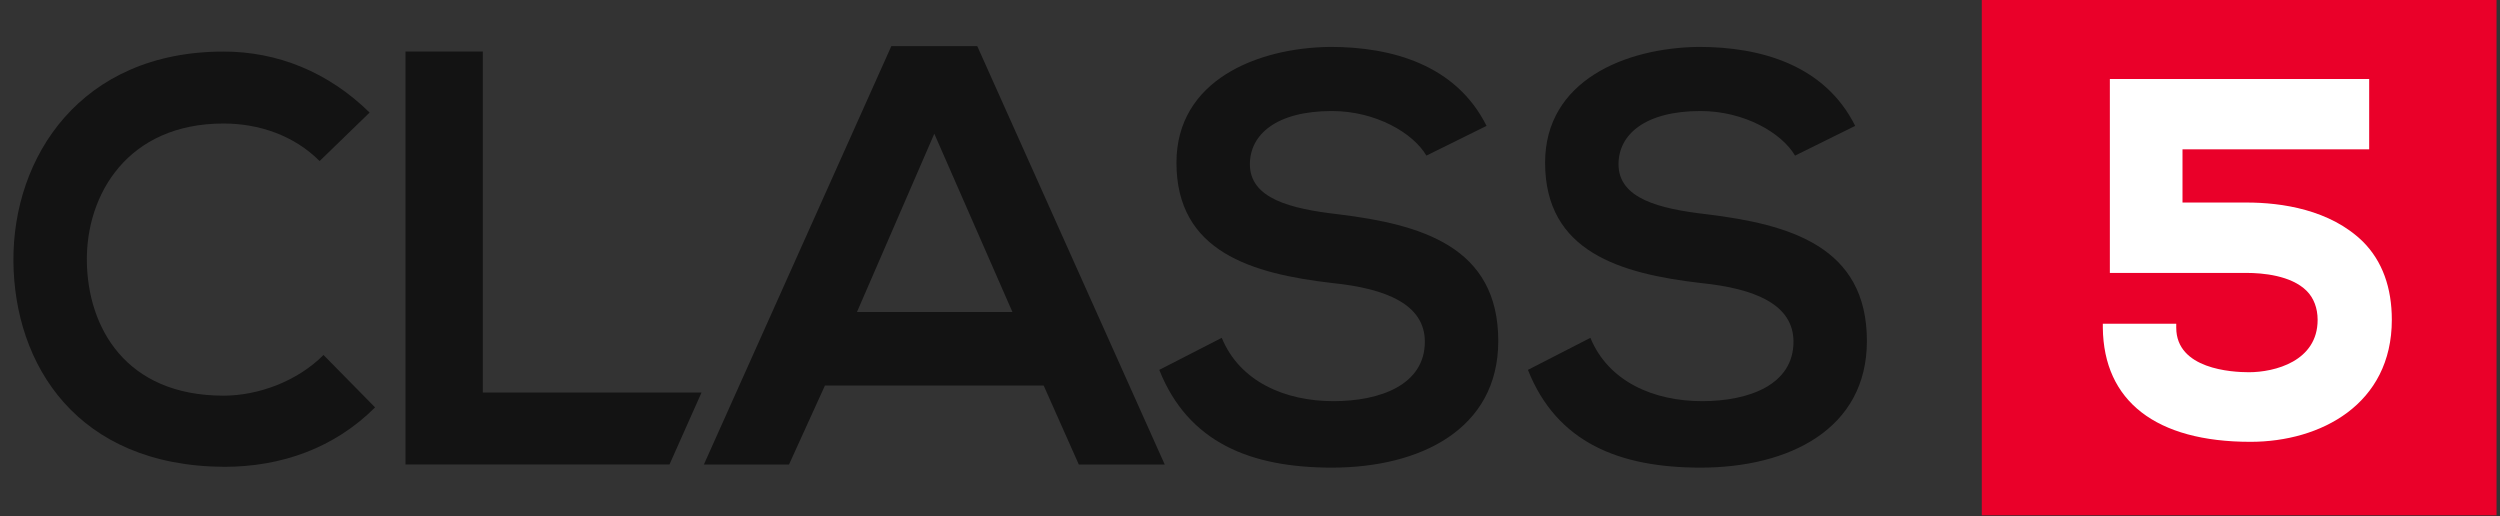
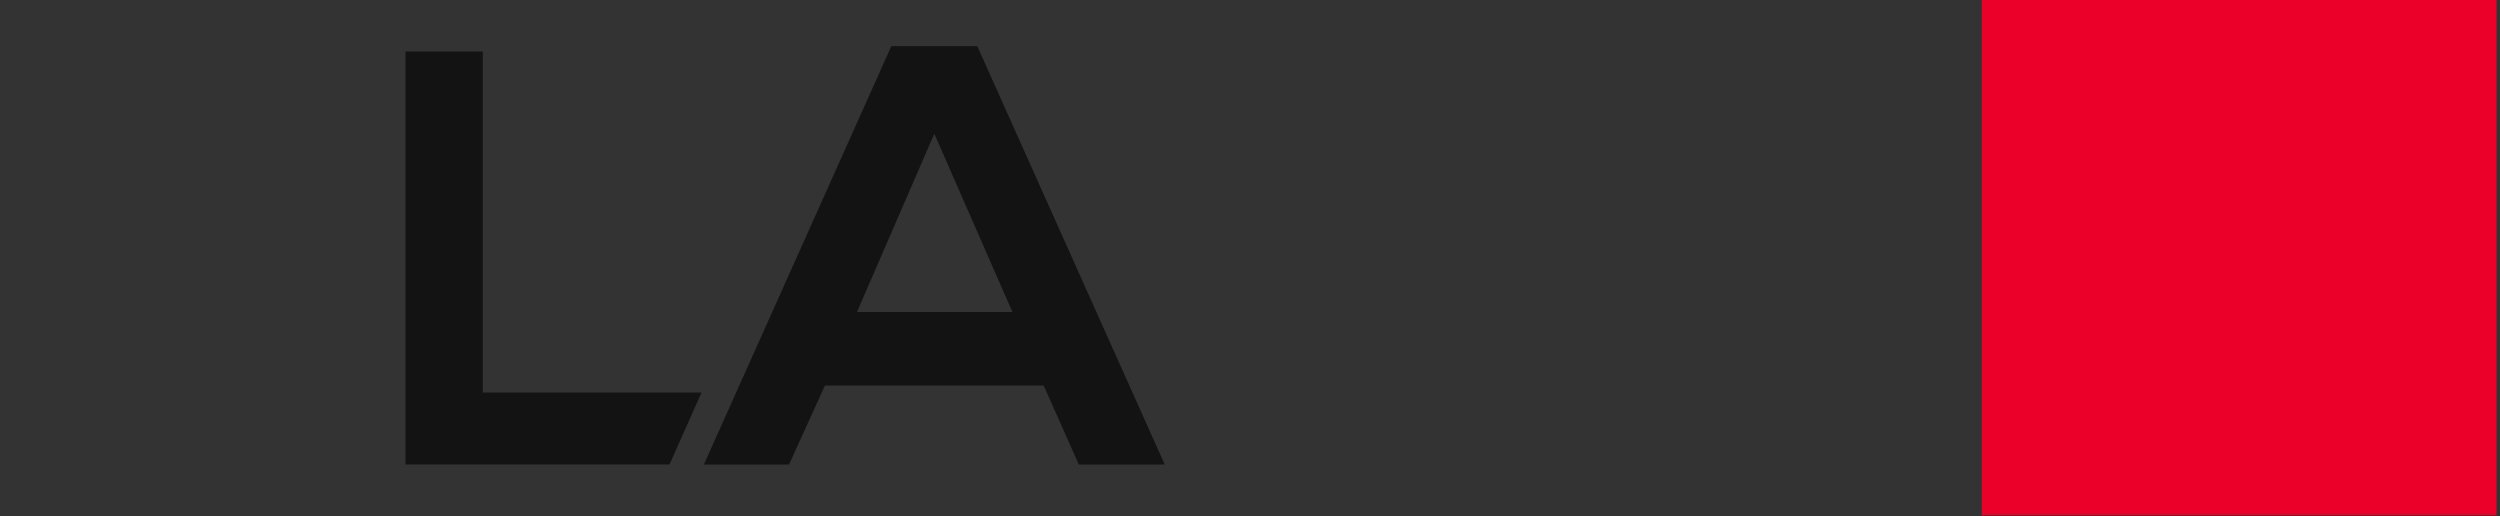
<svg xmlns="http://www.w3.org/2000/svg" width="155" height="32" viewBox="0 0 155 32" fill="none">
  <rect x="0" y="0" width="155" height="32" fill="#333333" stroke="none" />
  <g clip-path="url(#clip0_236_11527)">
    <path d="M154.785 -0.002H122.871V31.95H154.785V-0.002Z" fill="#EA0029" />
-     <path d="M23.255 25.258C20.736 27.779 17.443 28.943 13.908 28.943C4.755 28.894 0.881 22.591 0.832 16.191C0.784 9.743 4.997 3.197 13.86 3.197C17.201 3.197 20.349 4.458 22.916 6.979L19.816 9.985C18.218 8.385 16.039 7.658 13.86 7.658C7.903 7.658 5.336 12.07 5.385 16.191C5.433 20.264 7.758 24.531 13.86 24.531C15.99 24.531 18.412 23.658 20.058 22.009L23.255 25.258Z" fill="#131313" />
    <path d="M29.935 3.197V24.337H43.495L41.509 28.797H25.141V3.197H29.935Z" fill="#131313" />
    <path d="M64.707 23.902H51.147L48.919 28.799H43.641L55.263 2.859H60.59L72.213 28.799H66.886L64.707 23.902ZM57.927 8.29L53.132 19.344H62.77L57.927 8.29Z" fill="#131313" />
-     <path d="M88.437 9.648C87.614 8.242 85.29 6.884 82.578 6.884C79.139 6.884 77.493 8.339 77.493 10.181C77.493 12.314 80.011 12.945 82.965 13.284C88.098 13.914 92.893 15.272 92.893 21.139C92.893 26.617 88.05 28.993 82.578 28.993C77.541 28.993 73.667 27.442 71.875 22.932L75.749 20.945C76.863 23.66 79.672 24.872 82.674 24.872C85.58 24.872 88.34 23.854 88.34 21.187C88.34 18.86 85.919 17.89 82.626 17.551C77.59 16.969 72.94 15.611 72.94 10.084C72.94 4.993 77.928 2.957 82.481 2.908C86.306 2.908 90.278 4.023 92.166 7.805L88.437 9.648Z" fill="#131313" />
-     <path d="M111.293 9.648C110.469 8.242 108.145 6.884 105.433 6.884C101.995 6.884 100.348 8.339 100.348 10.181C100.348 12.314 102.866 12.945 105.82 13.284C110.954 13.914 115.748 15.272 115.748 21.139C115.748 26.617 110.905 28.993 105.433 28.993C100.397 28.993 96.522 27.442 94.731 22.932L98.605 20.945C99.719 23.66 102.527 24.872 105.53 24.872C108.436 24.872 111.196 23.854 111.196 21.187C111.196 18.86 108.775 17.89 105.481 17.551C100.445 16.969 95.796 15.611 95.796 10.084C95.796 4.993 100.784 2.957 105.336 2.908C109.162 2.908 113.133 4.023 115.022 7.805L111.293 9.648Z" fill="#131313" />
-     <path d="M139.286 12.557H135.315V9.26H146.889V4.896H130.811V16.921H139.286C140.254 16.921 142.046 17.066 143.015 18.036C143.45 18.472 143.693 19.102 143.693 19.83C143.693 22.399 141.029 23.078 139.431 23.078C138.366 23.078 134.927 22.884 134.927 20.315V20.072H130.375V20.315C130.423 24.872 133.668 27.393 139.528 27.393C143.886 27.393 148.293 25.066 148.293 19.83C148.293 17.842 147.712 16.194 146.501 14.981C144.467 12.993 141.465 12.557 139.286 12.557Z" fill="white" />
  </g>
  <defs>
    <clipPath id="clip0_236_11527">
      <rect width="154" height="32" fill="white" transform="translate(0.832)" />
    </clipPath>
  </defs>
</svg>